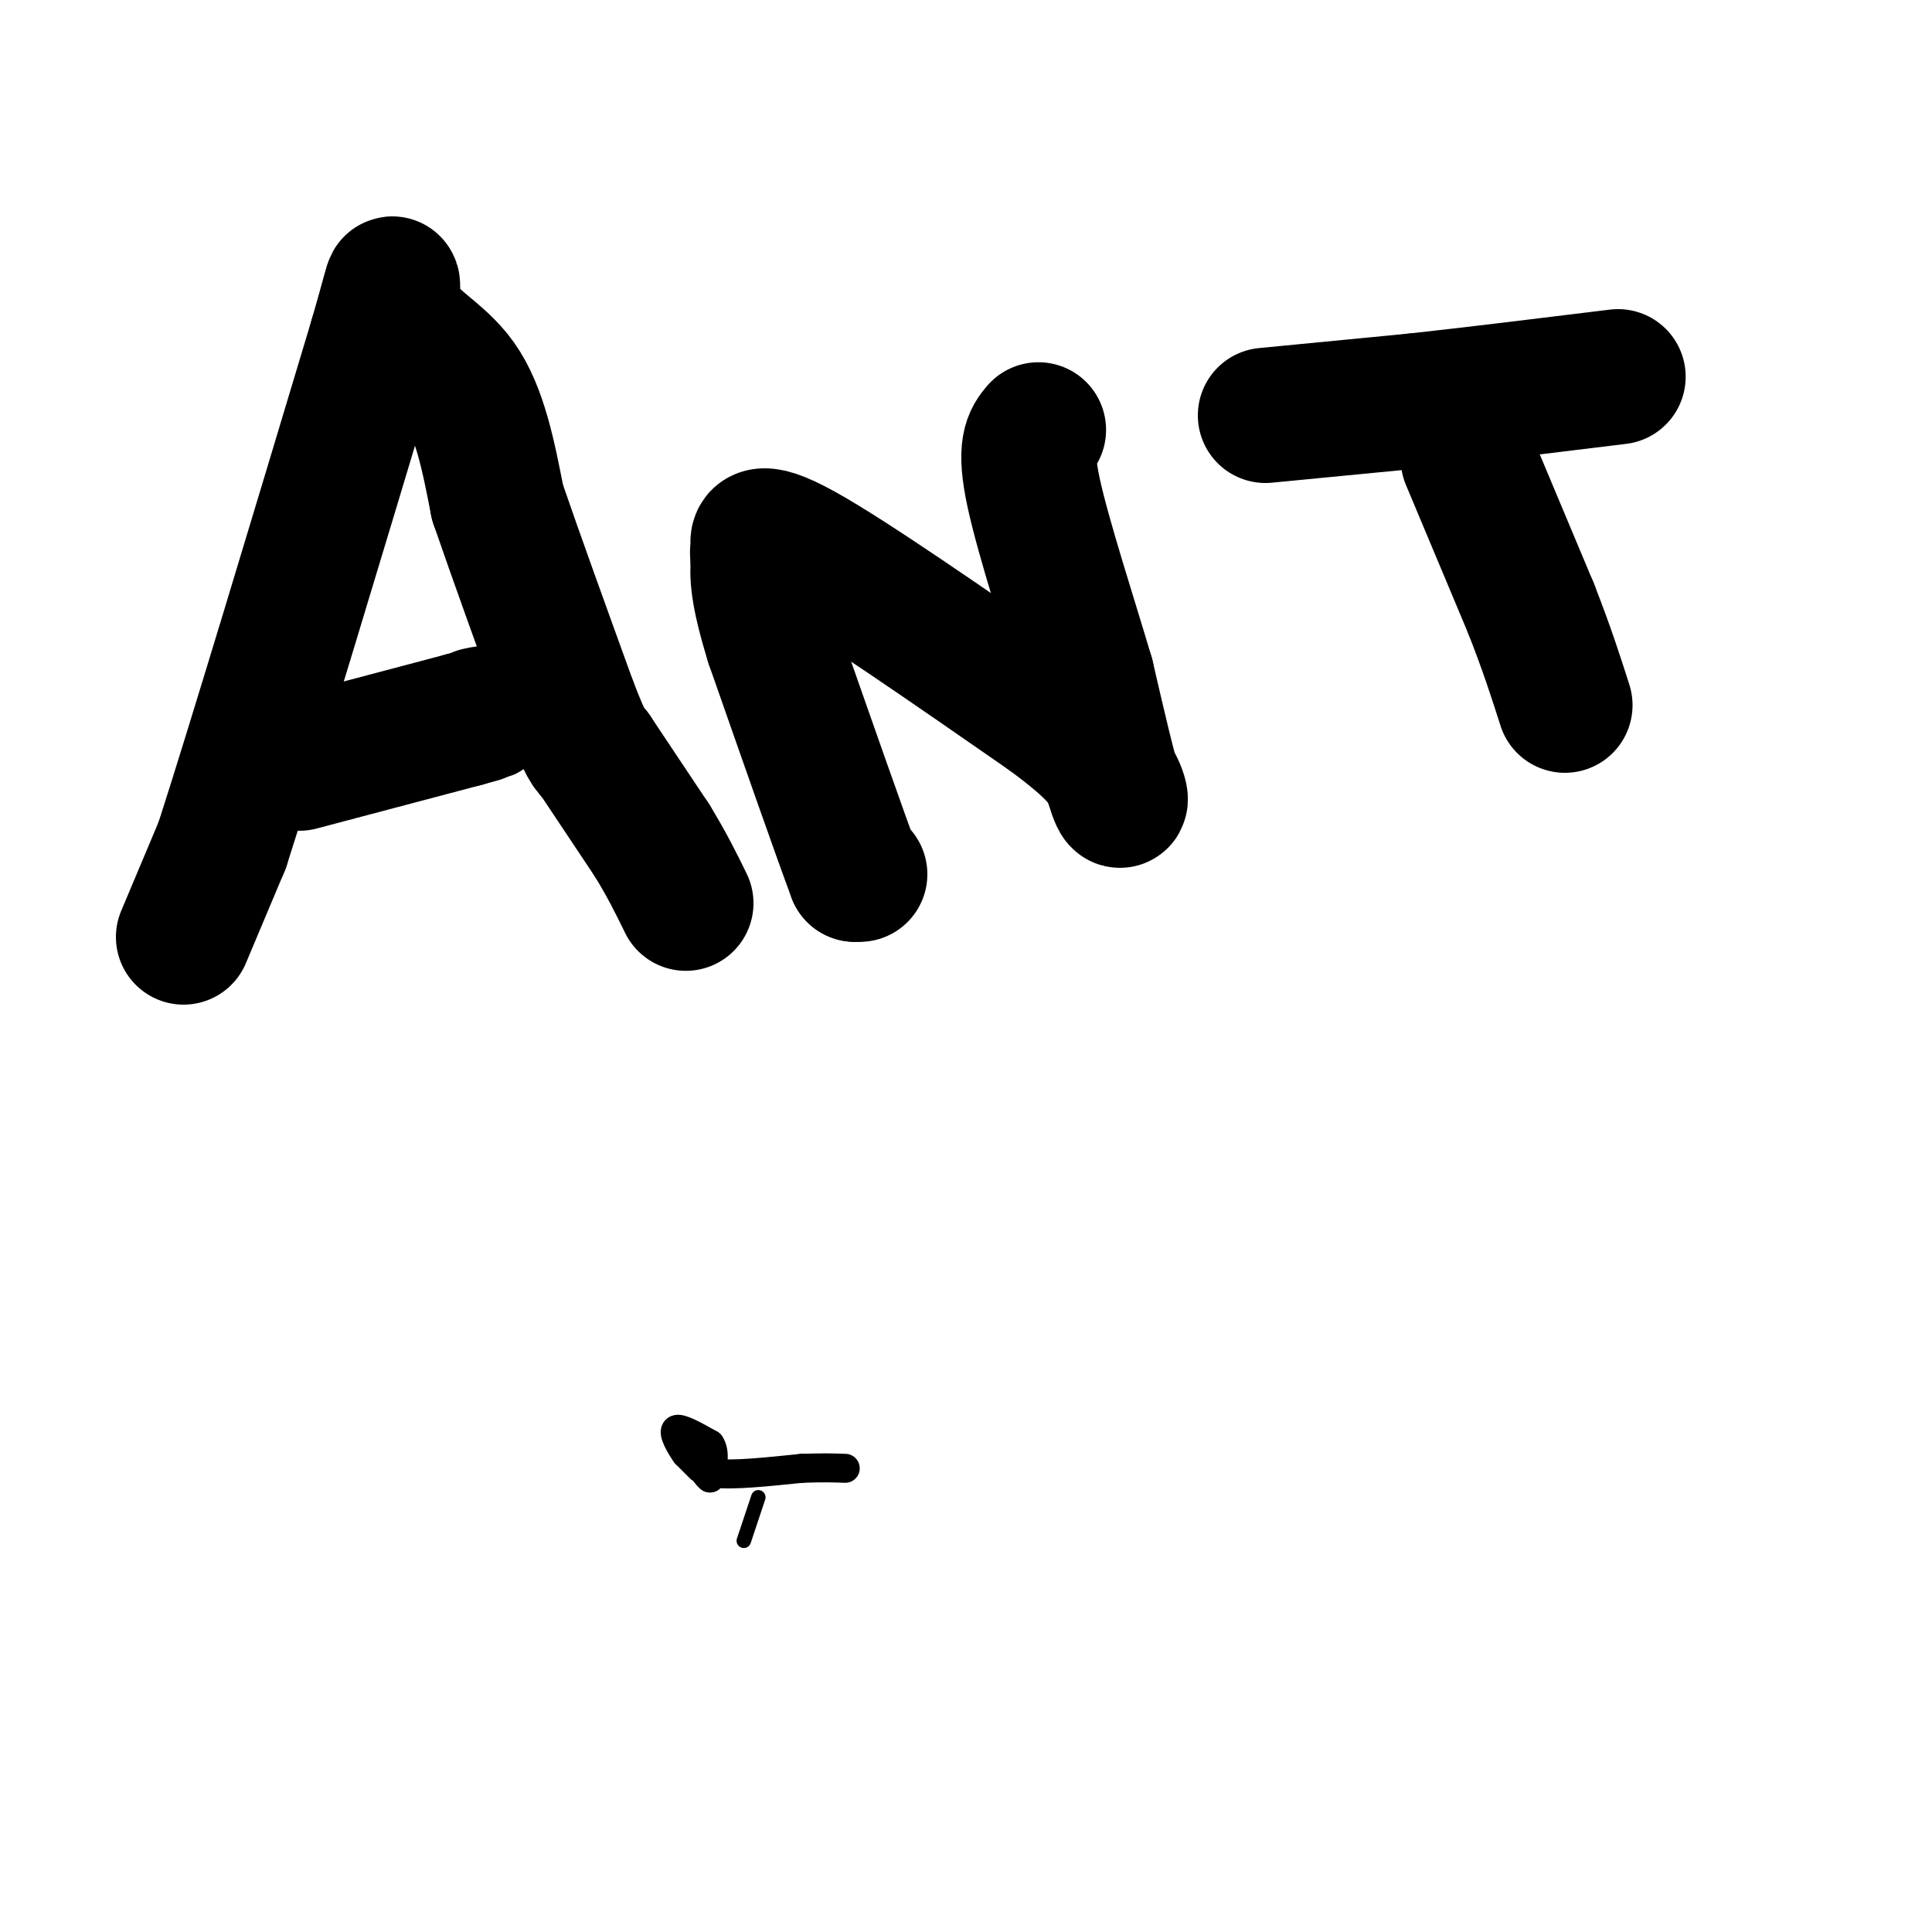
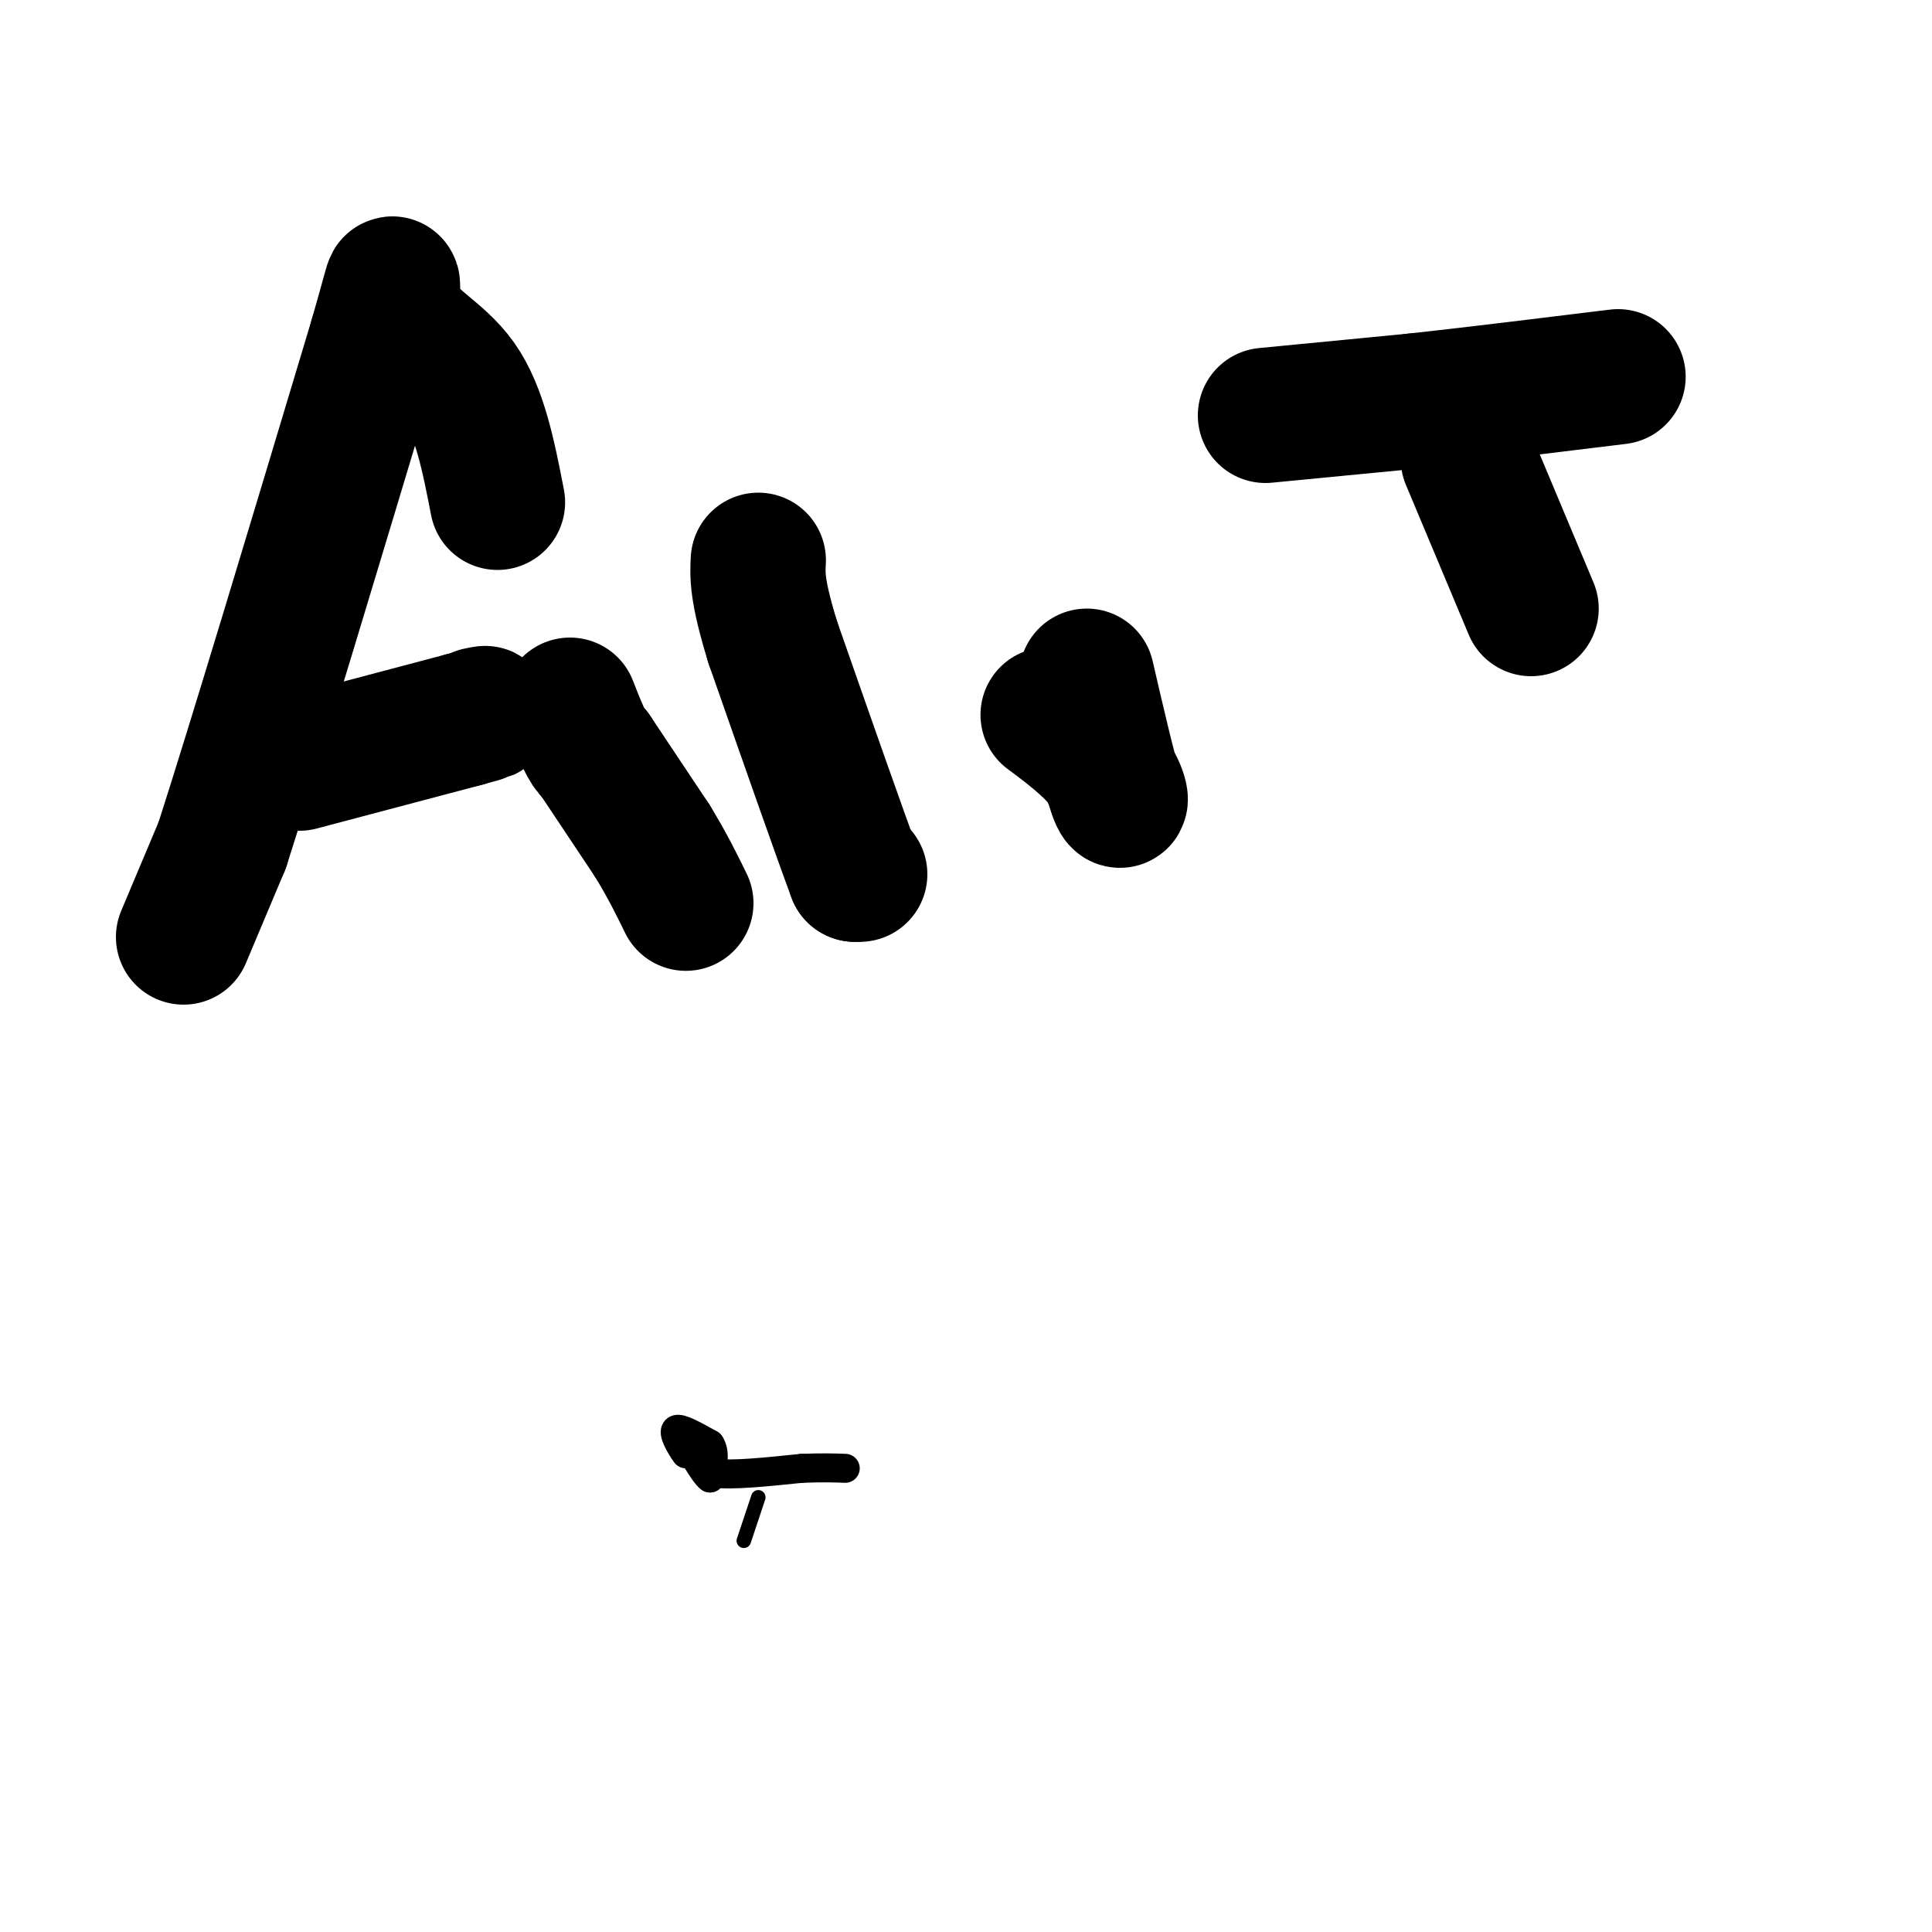
<svg xmlns="http://www.w3.org/2000/svg" viewBox="0 0 400 400" version="1.1">
  <g fill="none" stroke="#000000" stroke-width="28" stroke-linecap="round" stroke-linejoin="round">
    <path d="M38,194c0.000,0.000 8.000,-19.000 8,-19" />
    <path d="M46,175c6.667,-20.667 19.333,-62.833 32,-105" />
    <path d="M78,70c5.179,-17.917 2.125,-10.208 4,-5c1.875,5.208 8.679,7.917 13,14c4.321,6.083 6.161,15.542 8,25" />
-     <path d="M103,104c3.833,11.167 9.417,26.583 15,42" />
    <path d="M118,146c3.333,8.667 4.167,9.333 5,10" />
    <path d="M123,156c0.000,0.000 12.000,18.000 12,18" />
    <path d="M135,174c3.167,5.167 5.083,9.083 7,13" />
    <path d="M62,158c0.000,0.000 34.000,-9.000 34,-9" />
    <path d="M96,149c6.167,-1.667 4.583,-1.333 3,-1" />
    <path d="M178,181c0.000,0.000 -1.000,0.000 -1,0" />
    <path d="M177,181c-3.000,-8.000 -10.000,-28.000 -17,-48" />
    <path d="M160,133c-3.333,-10.833 -3.167,-13.917 -3,-17" />
-     <path d="M157,116c-0.393,-2.964 0.125,-1.875 0,-3c-0.125,-1.125 -0.893,-4.464 9,1c9.893,5.464 30.446,19.732 51,34" />
    <path d="M217,148c10.667,7.833 11.833,10.417 13,13" />
    <path d="M230,161c2.511,3.756 2.289,6.644 1,3c-1.289,-3.644 -3.644,-13.822 -6,-24" />
-     <path d="M225,140c-3.422,-11.600 -8.978,-28.600 -11,-38c-2.022,-9.400 -0.511,-11.200 1,-13" />
    <path d="M262,86c0.000,0.000 31.000,-3.000 31,-3" />
    <path d="M293,83c12.167,-1.333 27.083,-3.167 42,-5" />
    <path d="M304,95c0.000,0.000 13.000,31.000 13,31" />
-     <path d="M317,126c3.333,8.500 5.167,14.250 7,20" />
  </g>
  <g fill="none" stroke="#000000" stroke-width="6" stroke-linecap="round" stroke-linejoin="round">
-     <path d="M145,304c0.000,0.000 -3.000,-3.000 -3,-3" />
    <path d="M142,301c-1.222,-1.711 -2.778,-4.489 -2,-5c0.778,-0.511 3.889,1.244 7,3" />
    <path d="M147,299c1.167,1.667 0.583,4.333 0,7" />
    <path d="M147,306c-1.244,-0.822 -4.356,-6.378 -5,-8c-0.644,-1.622 1.178,0.689 3,3" />
    <path d="M145,301c1.000,1.167 2.000,2.583 3,4" />
    <path d="M148,305c3.500,0.500 10.750,-0.250 18,-1" />
    <path d="M166,304c4.500,-0.167 6.750,-0.083 9,0" />
  </g>
  <g fill="none" stroke="#000000" stroke-width="3" stroke-linecap="round" stroke-linejoin="round">
    <path d="M157,310c0.000,0.000 -3.000,9.000 -3,9" />
  </g>
</svg>